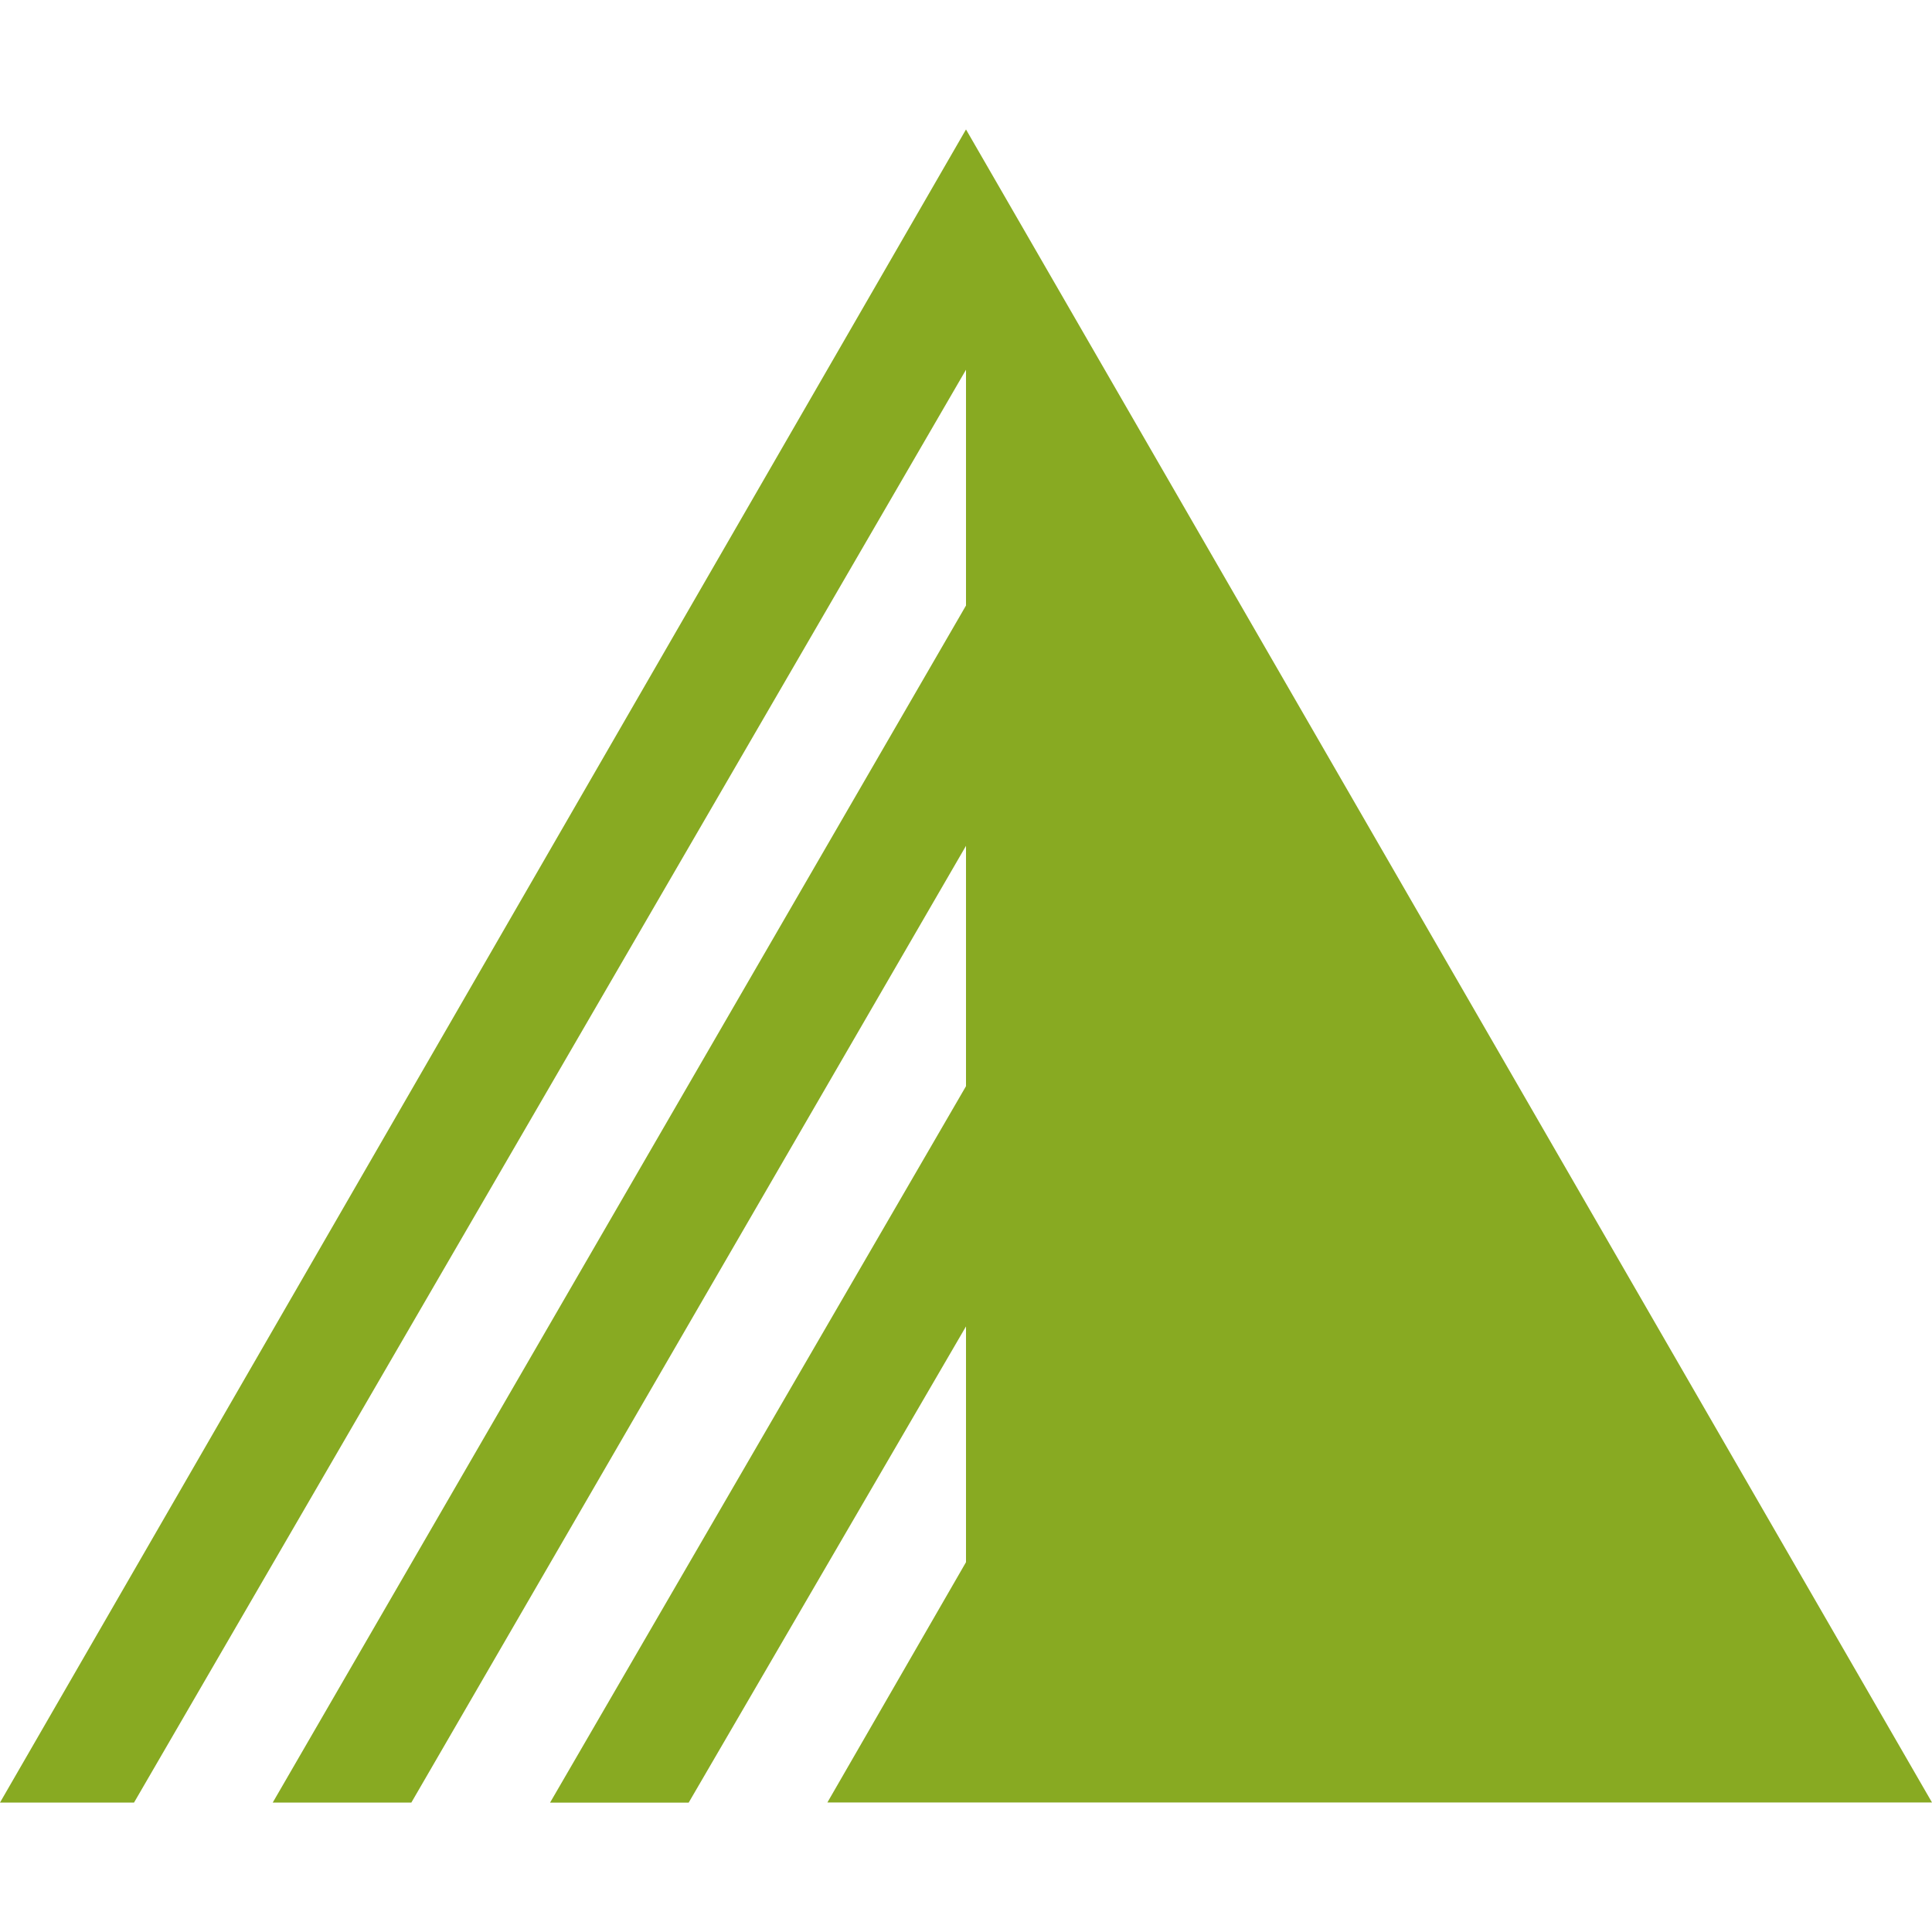
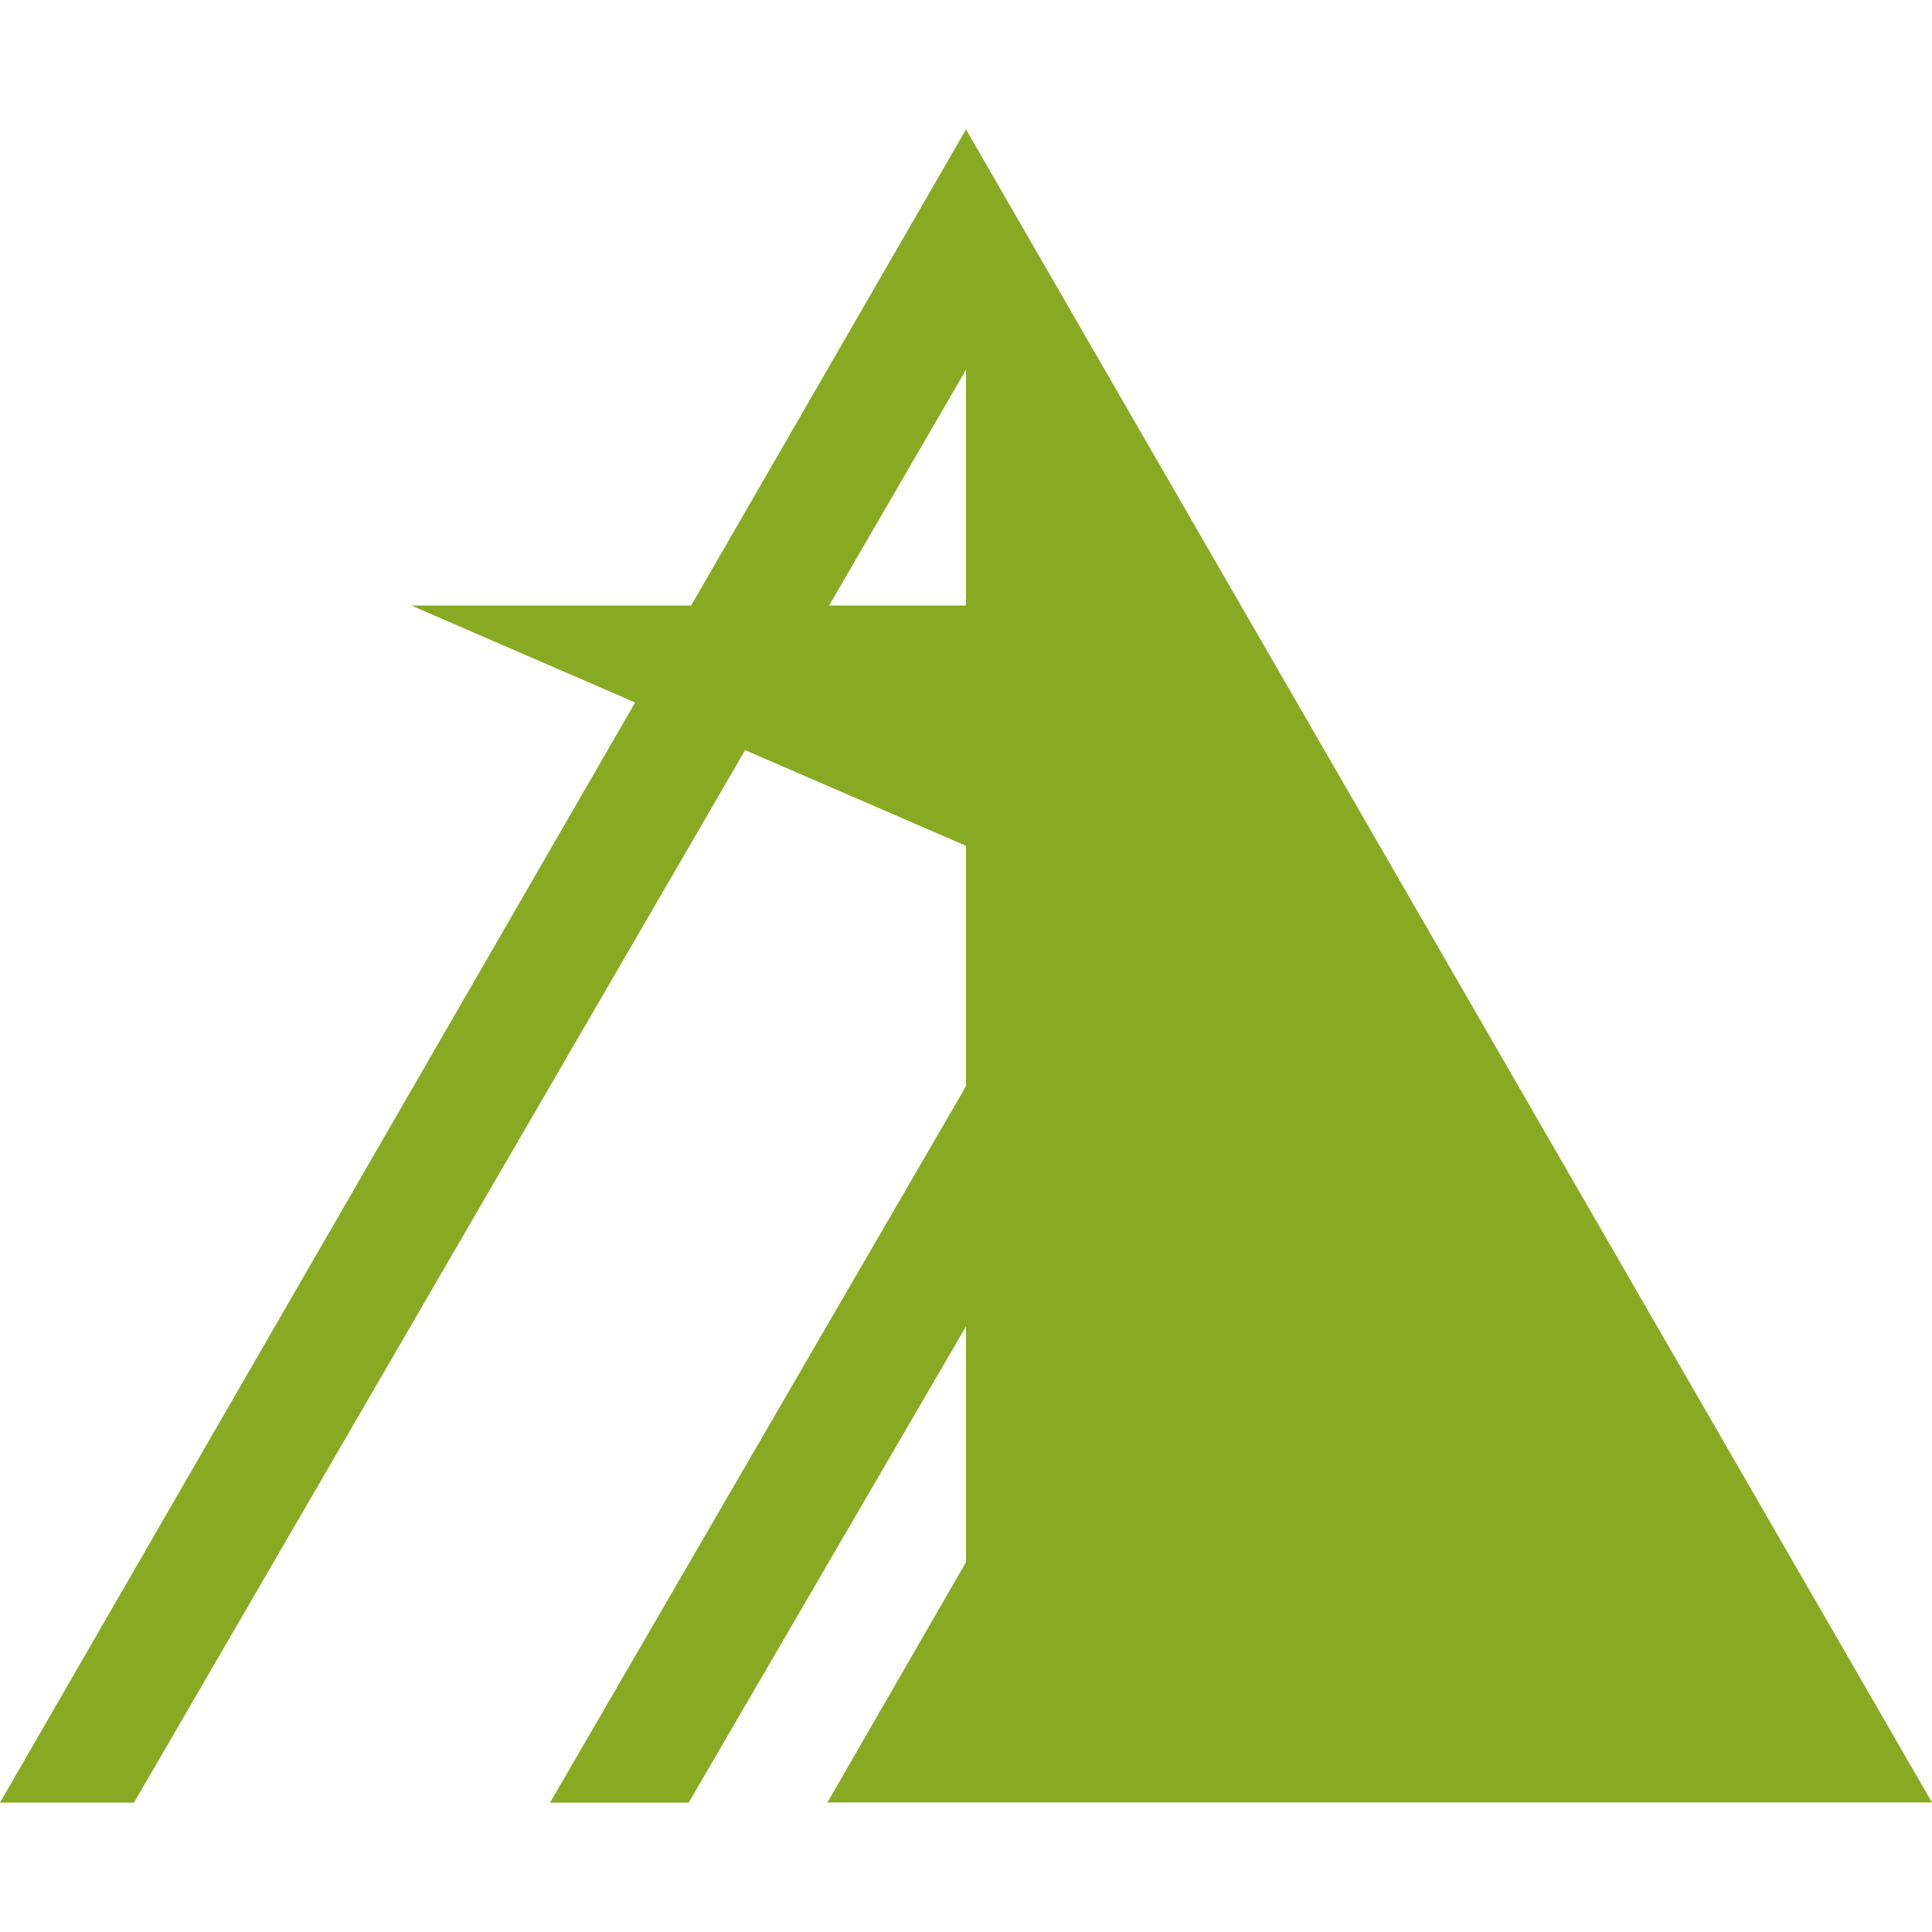
<svg xmlns="http://www.w3.org/2000/svg" role="img" width="32px" height="32px" viewBox="0 0 24 24">
  <title>Exoscale</title>
-   <path fill="#8a2e" d="M12 1.608 0 22.392h1.665L12 4.593v2.929l-8.612 14.87H5.11L12 10.507v2.986l-5.167 8.9h1.722L12 16.477v2.929l-1.722 2.985H24Z" />
+   <path fill="#8a2e" d="M12 1.608 0 22.392h1.665L12 4.593v2.929H5.11L12 10.507v2.986l-5.167 8.9h1.722L12 16.477v2.929l-1.722 2.985H24Z" />
</svg>